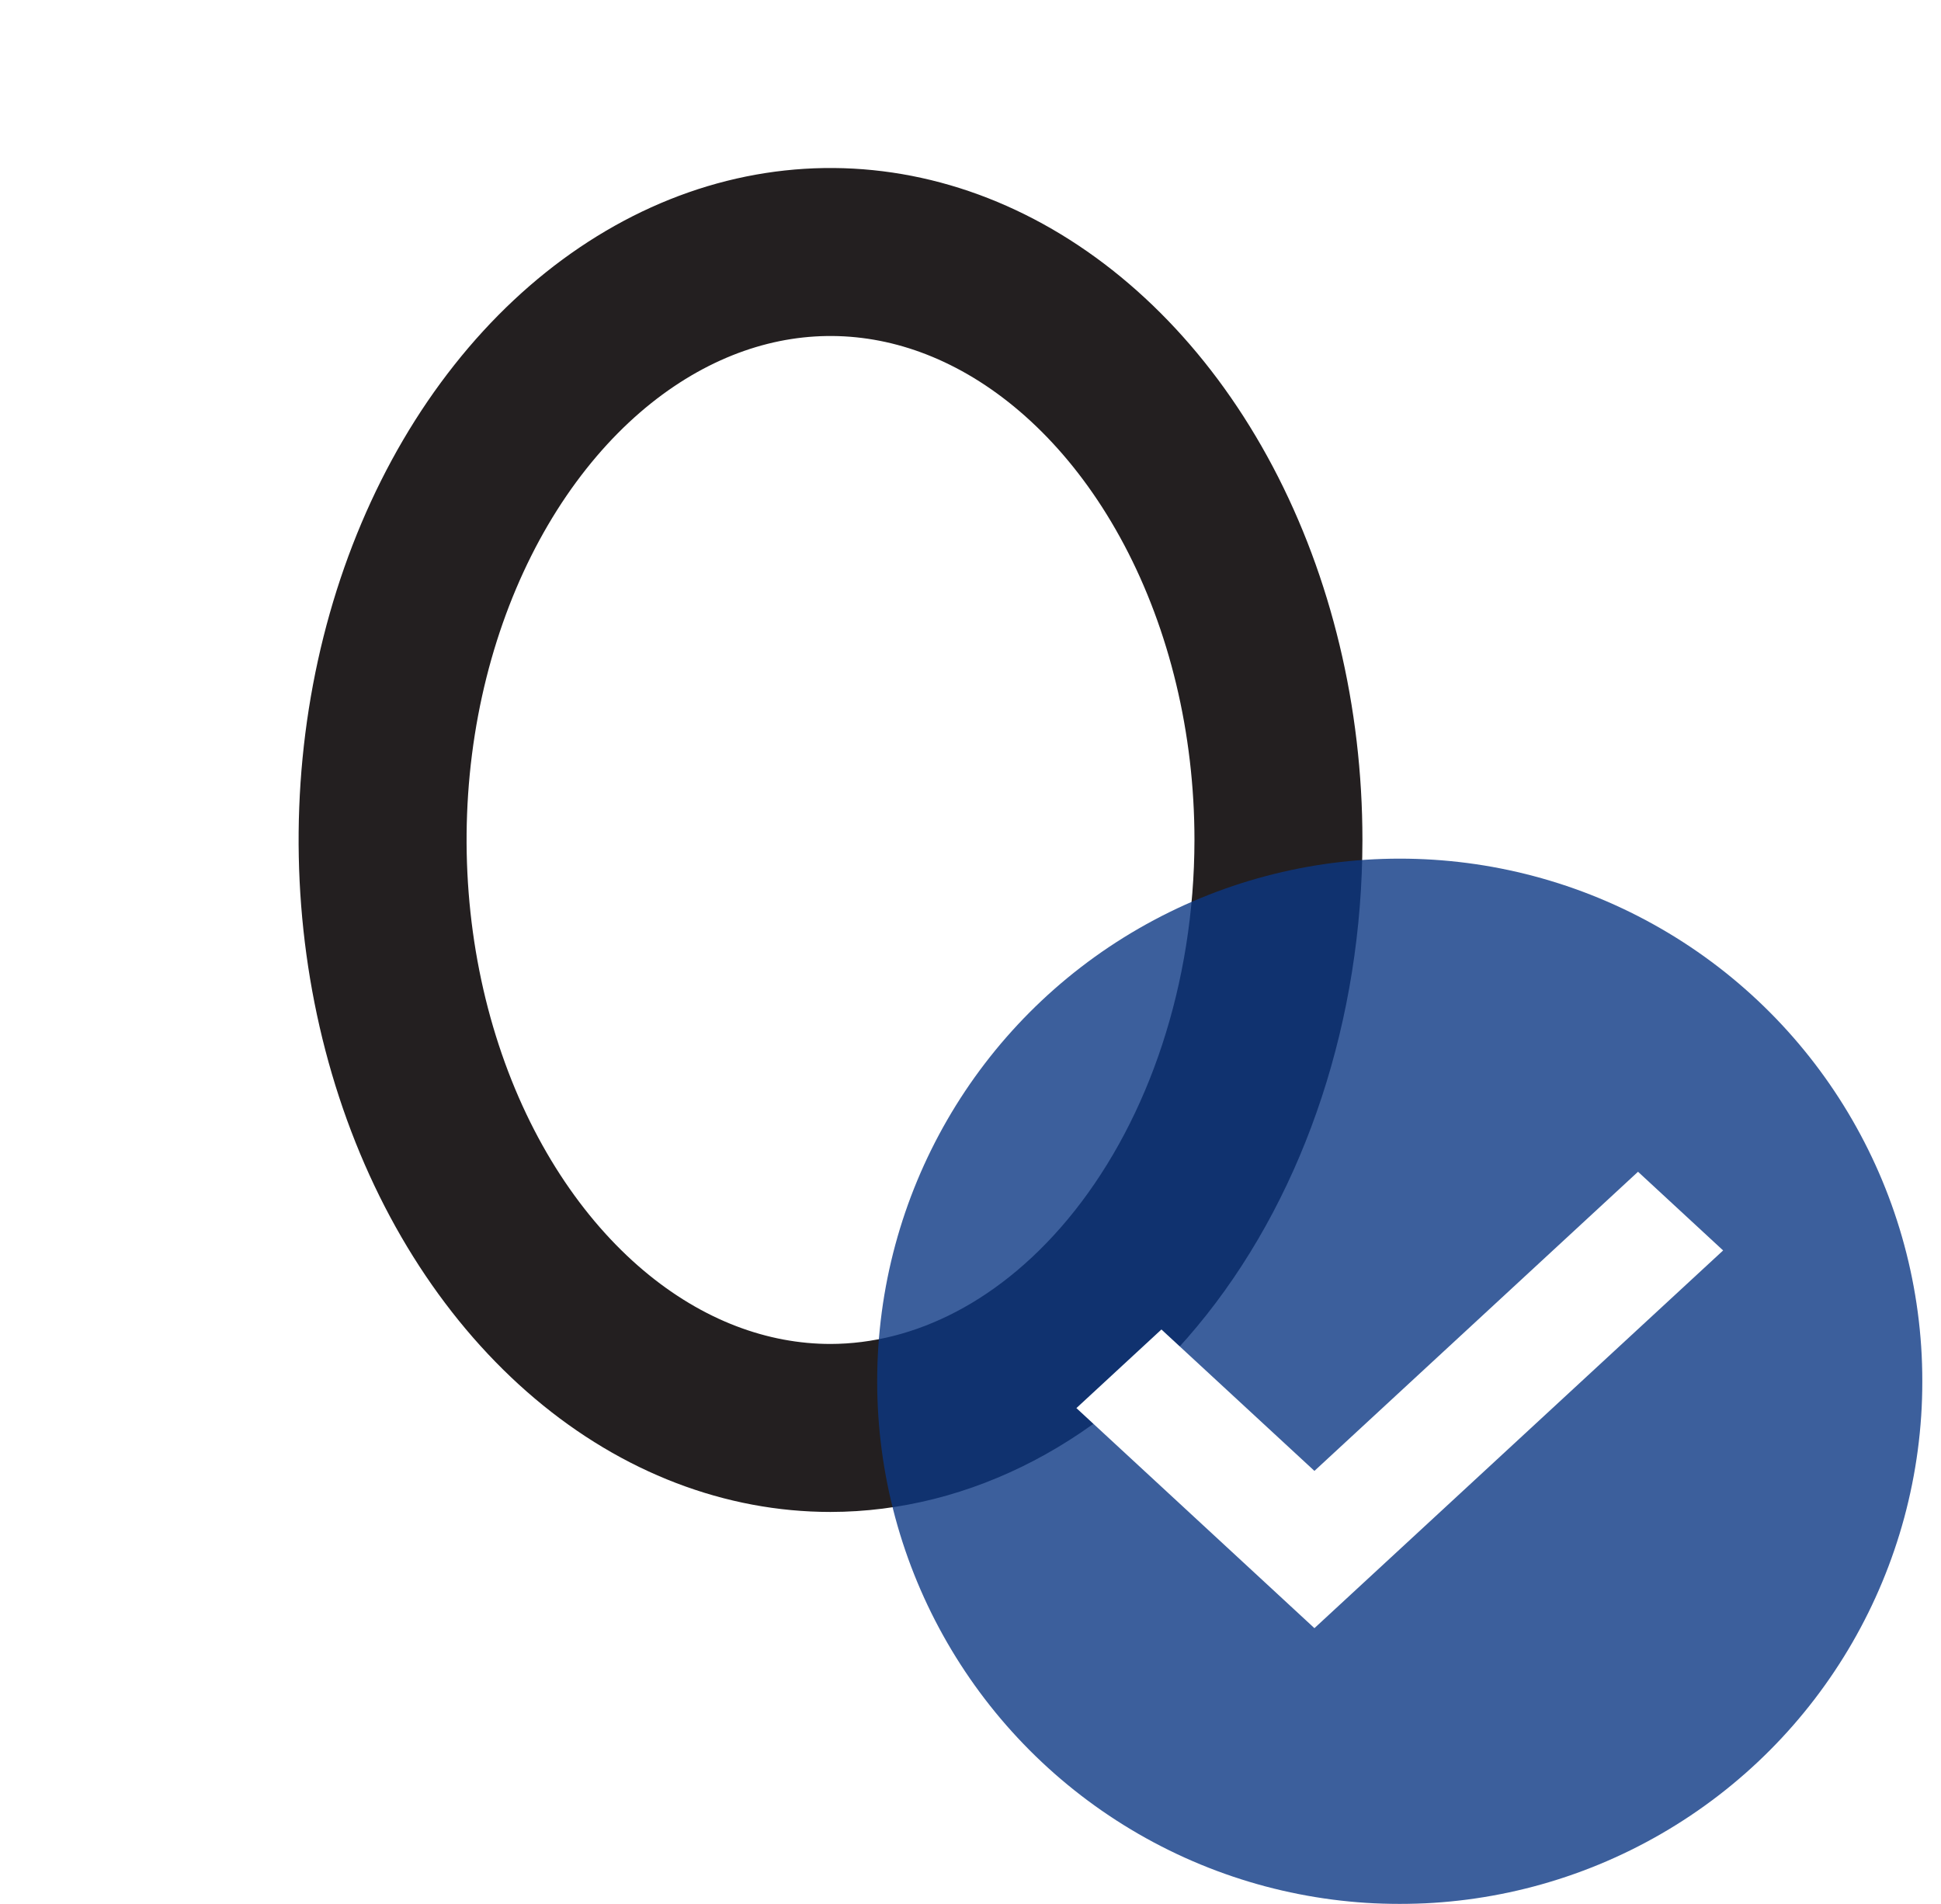
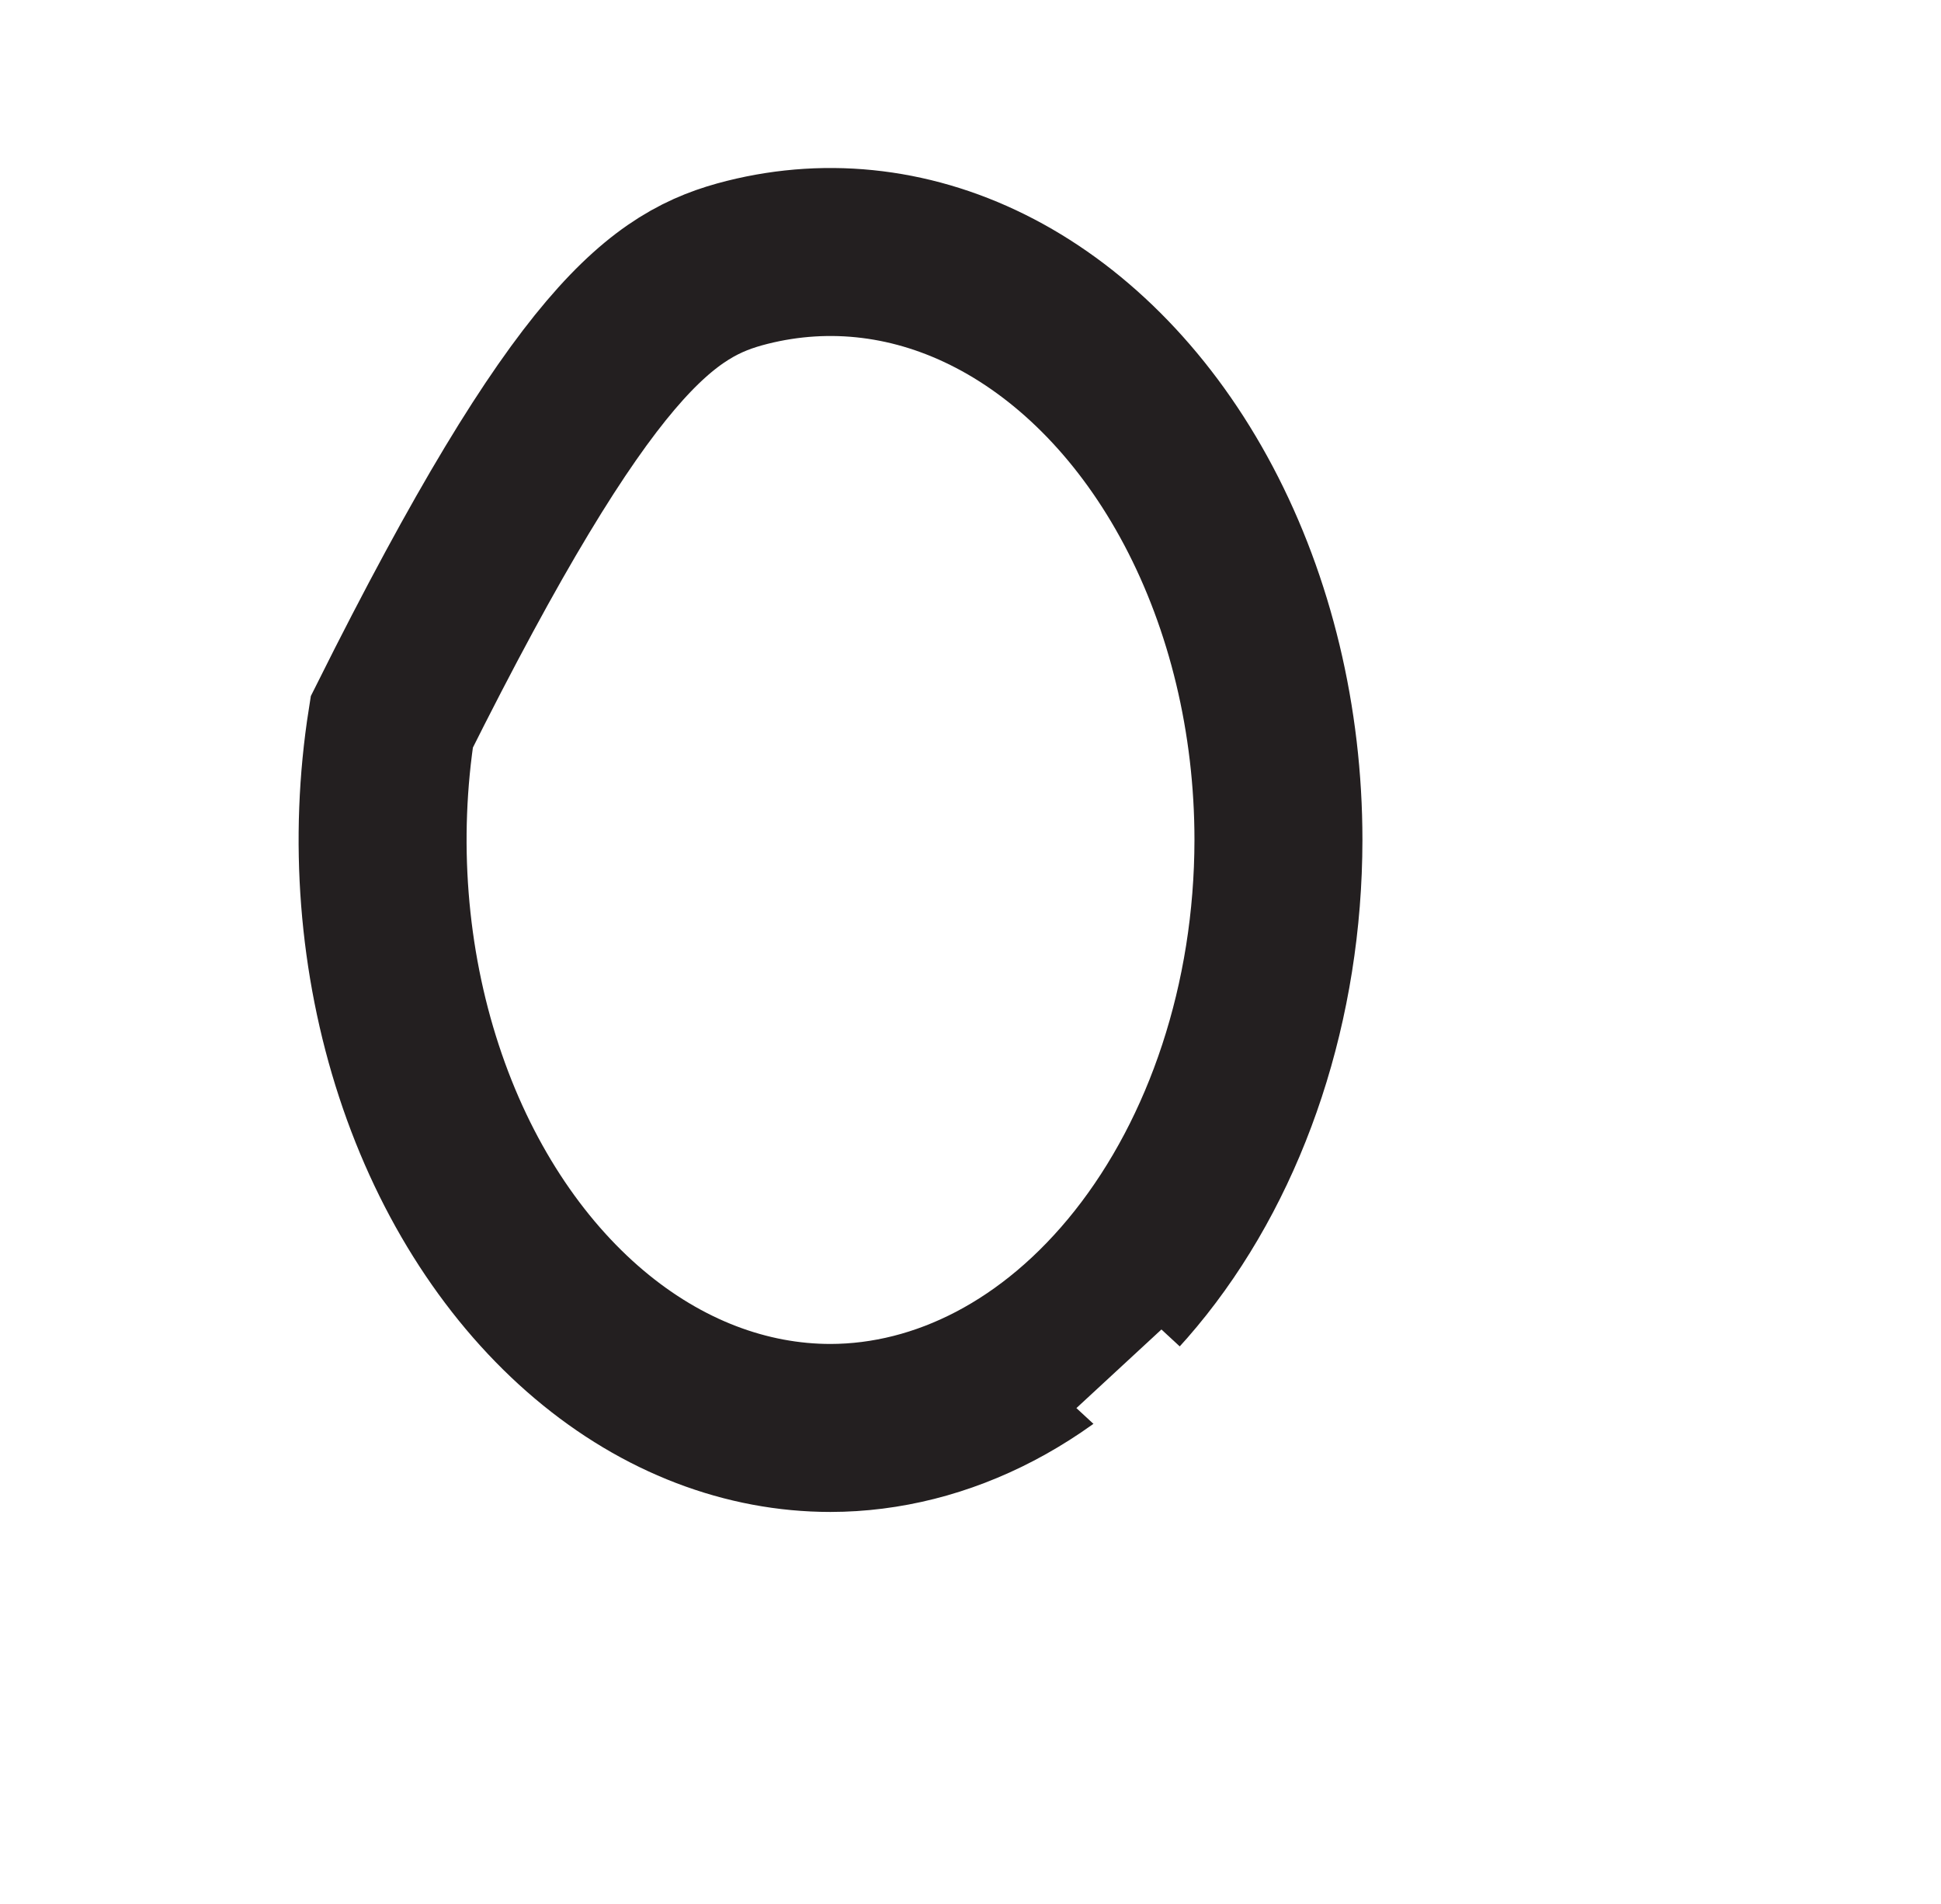
<svg xmlns="http://www.w3.org/2000/svg" width="52" height="51" viewBox="0 0 52 51" fill="none">
  <g clip-path="url(#clip0_1430_34047)">
-     <path d="M22.247 38.25C20.009 38.249 17.759 37.414 15.784 35.747C13.8 34.072 12.188 31.632 11.223 28.687C10.258 25.744 10.001 22.486 10.496 19.338C10.992 16.19 12.209 13.352 13.938 11.169C15.664 8.988 17.795 7.587 20.018 7.028C22.229 6.473 24.529 6.749 26.66 7.864C28.806 8.987 30.726 10.936 32.11 13.552C33.493 16.167 34.25 19.283 34.25 22.5C34.246 26.824 32.88 30.892 30.558 33.825C28.245 36.746 25.238 38.246 22.247 38.25Z" stroke="#231F20" stroke-width="4.5" />
+     <path d="M22.247 38.25C20.009 38.249 17.759 37.414 15.784 35.747C13.8 34.072 12.188 31.632 11.223 28.687C10.258 25.744 10.001 22.486 10.496 19.338C15.664 8.988 17.795 7.587 20.018 7.028C22.229 6.473 24.529 6.749 26.66 7.864C28.806 8.987 30.726 10.936 32.11 13.552C33.493 16.167 34.25 19.283 34.25 22.5C34.246 26.824 32.88 30.892 30.558 33.825C28.245 36.746 25.238 38.246 22.247 38.25Z" stroke="#231F20" stroke-width="4.5" />
    <g filter="url(#filter0_b_1430_34047)">
-       <circle cx="37.5" cy="37" r="14" fill="#0C3783" fill-opacity="0.8" />
-     </g>
+       </g>
    <path d="M35.214 43L29.5 37.718L31.115 36.225L35.214 40.013L43.883 32L45.5 33.495L35.214 43Z" fill="white" stroke="white" stroke-width="0.9" />
  </g>
  <defs>
    <filter id="filter0_b_1430_34047" x="20.5" y="20" width="34" height="34" filterUnits="userSpaceOnUse" color-interpolation-filters="sRGB">
      <feFlood flood-opacity="0" result="BackgroundImageFix" />
      <feGaussianBlur in="BackgroundImageFix" stdDeviation="1.5" />
      <feComposite in2="SourceAlpha" operator="in" result="effect1_backgroundBlur_1430_34047" />
      <feBlend mode="normal" in="SourceGraphic" in2="effect1_backgroundBlur_1430_34047" result="shape" />
    </filter>
    <clipPath id="clip0_1430_34047">
      <rect width="51" height="51" fill="white" transform="translate(0.5)" />
    </clipPath>
  </defs>
</svg>